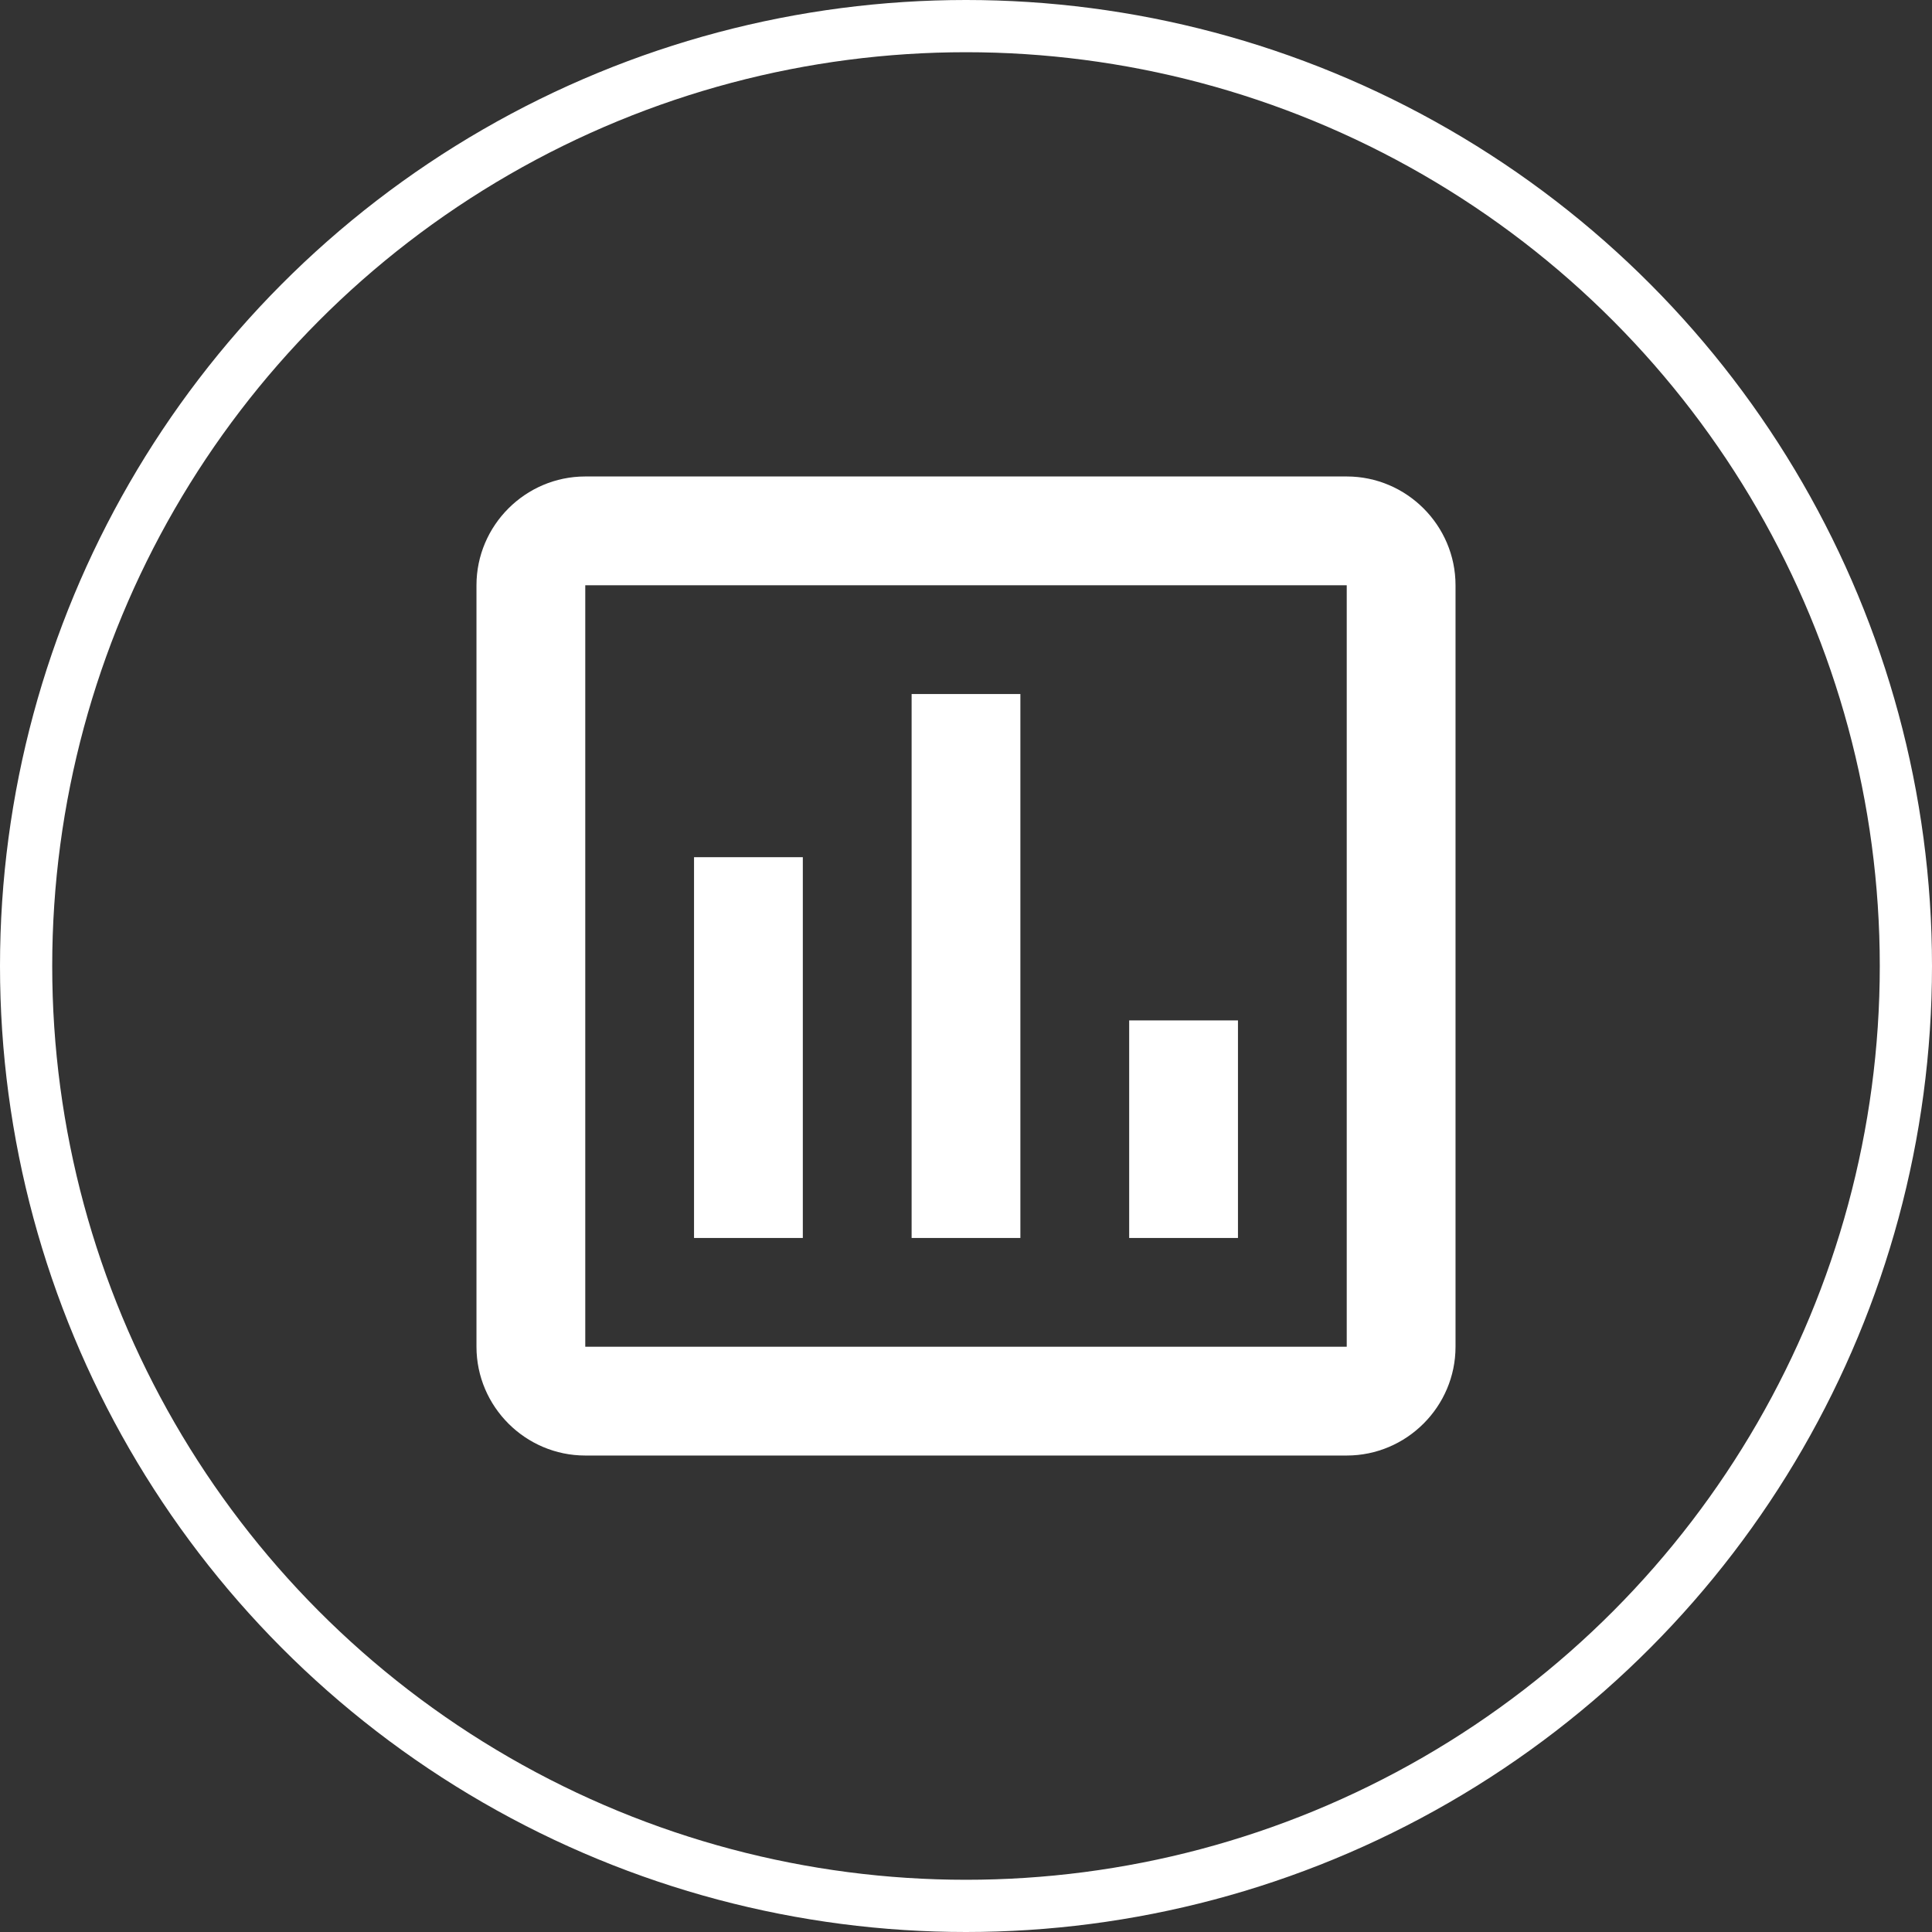
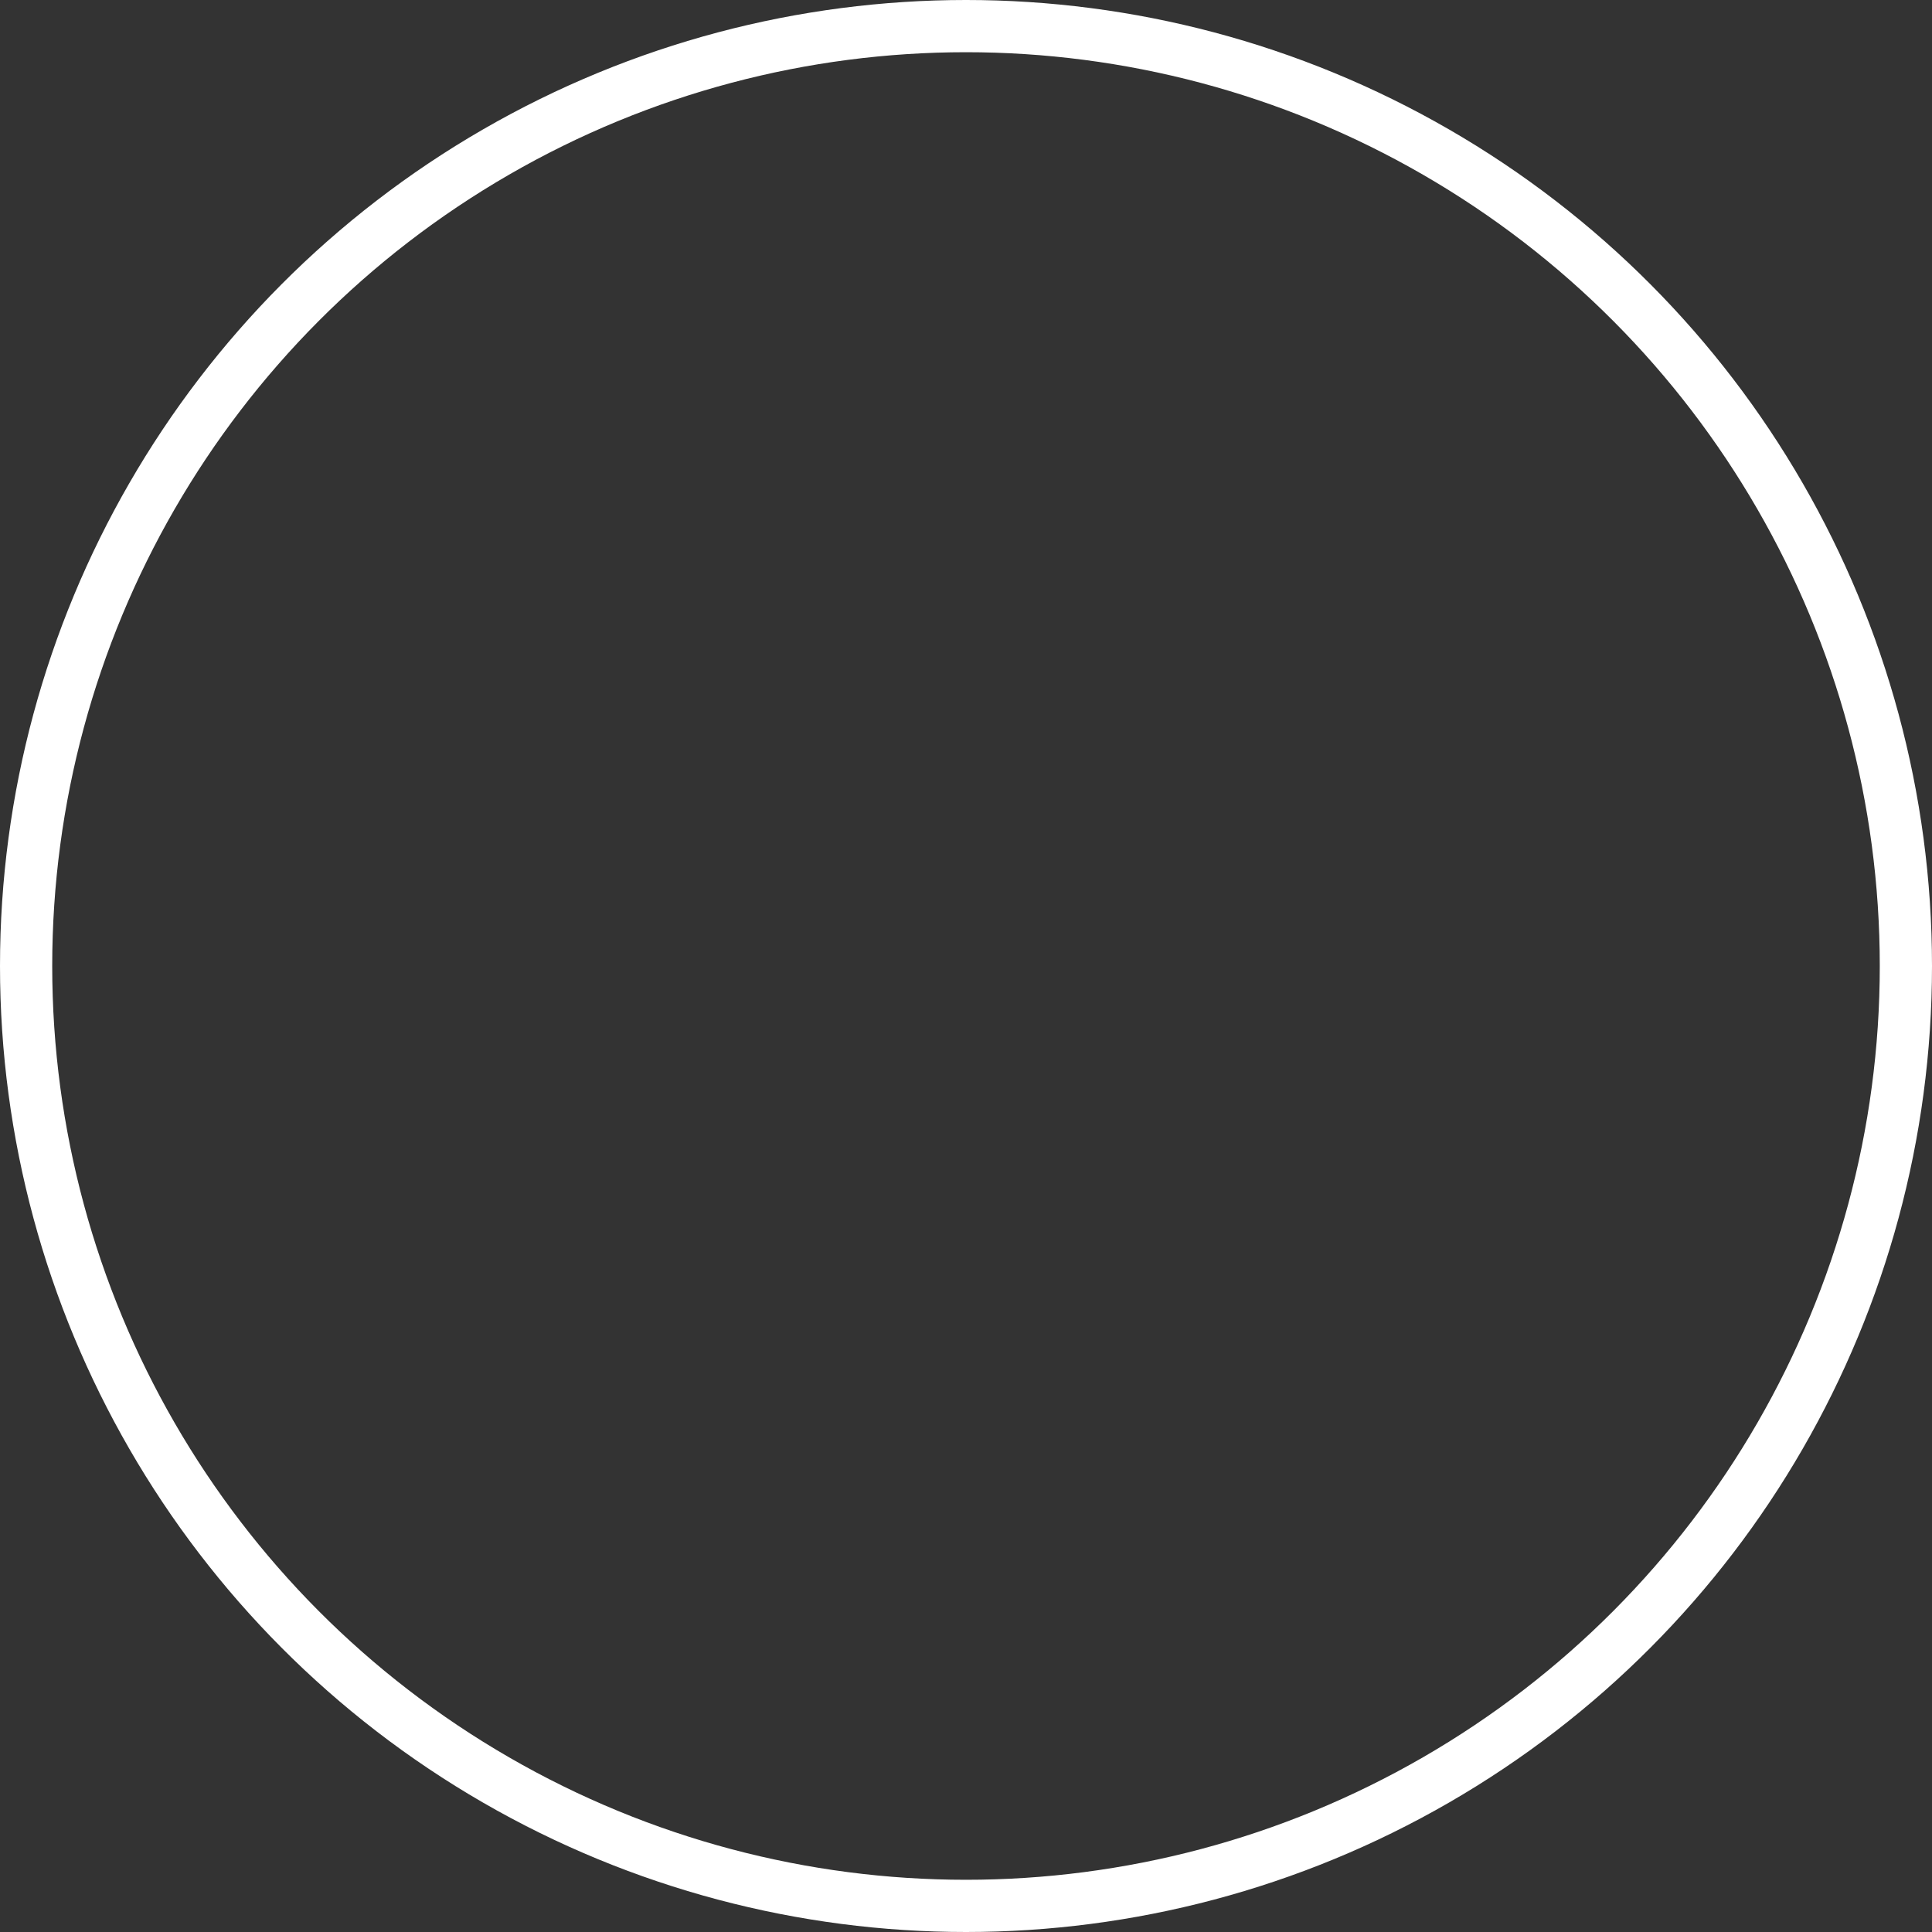
<svg xmlns="http://www.w3.org/2000/svg" width="74" height="74" viewBox="0 0 74 74" fill="none">
  <rect x="0" y="0" width="74" height="74" fill="#333333" stroke="none" />
-   <path d="M30.75 47.417H26.583V32.833H30.75V47.417ZM39.083 47.417H34.917V26.583H39.083V47.417ZM47.417 47.417H43.25V39.083H47.417V47.417ZM51.583 51.583H22.417V22.417H51.583V51.792M51.583 18.25H22.417C20.125 18.25 18.25 20.125 18.25 22.417V51.583C18.25 53.875 20.125 55.75 22.417 55.75H51.583C53.875 55.75 55.75 53.875 55.75 51.583V22.417C55.75 20.125 53.875 18.25 51.583 18.25Z" fill="white" />
  <circle cx="37" cy="37" r="36" stroke="white" stroke-width="2" />
</svg>